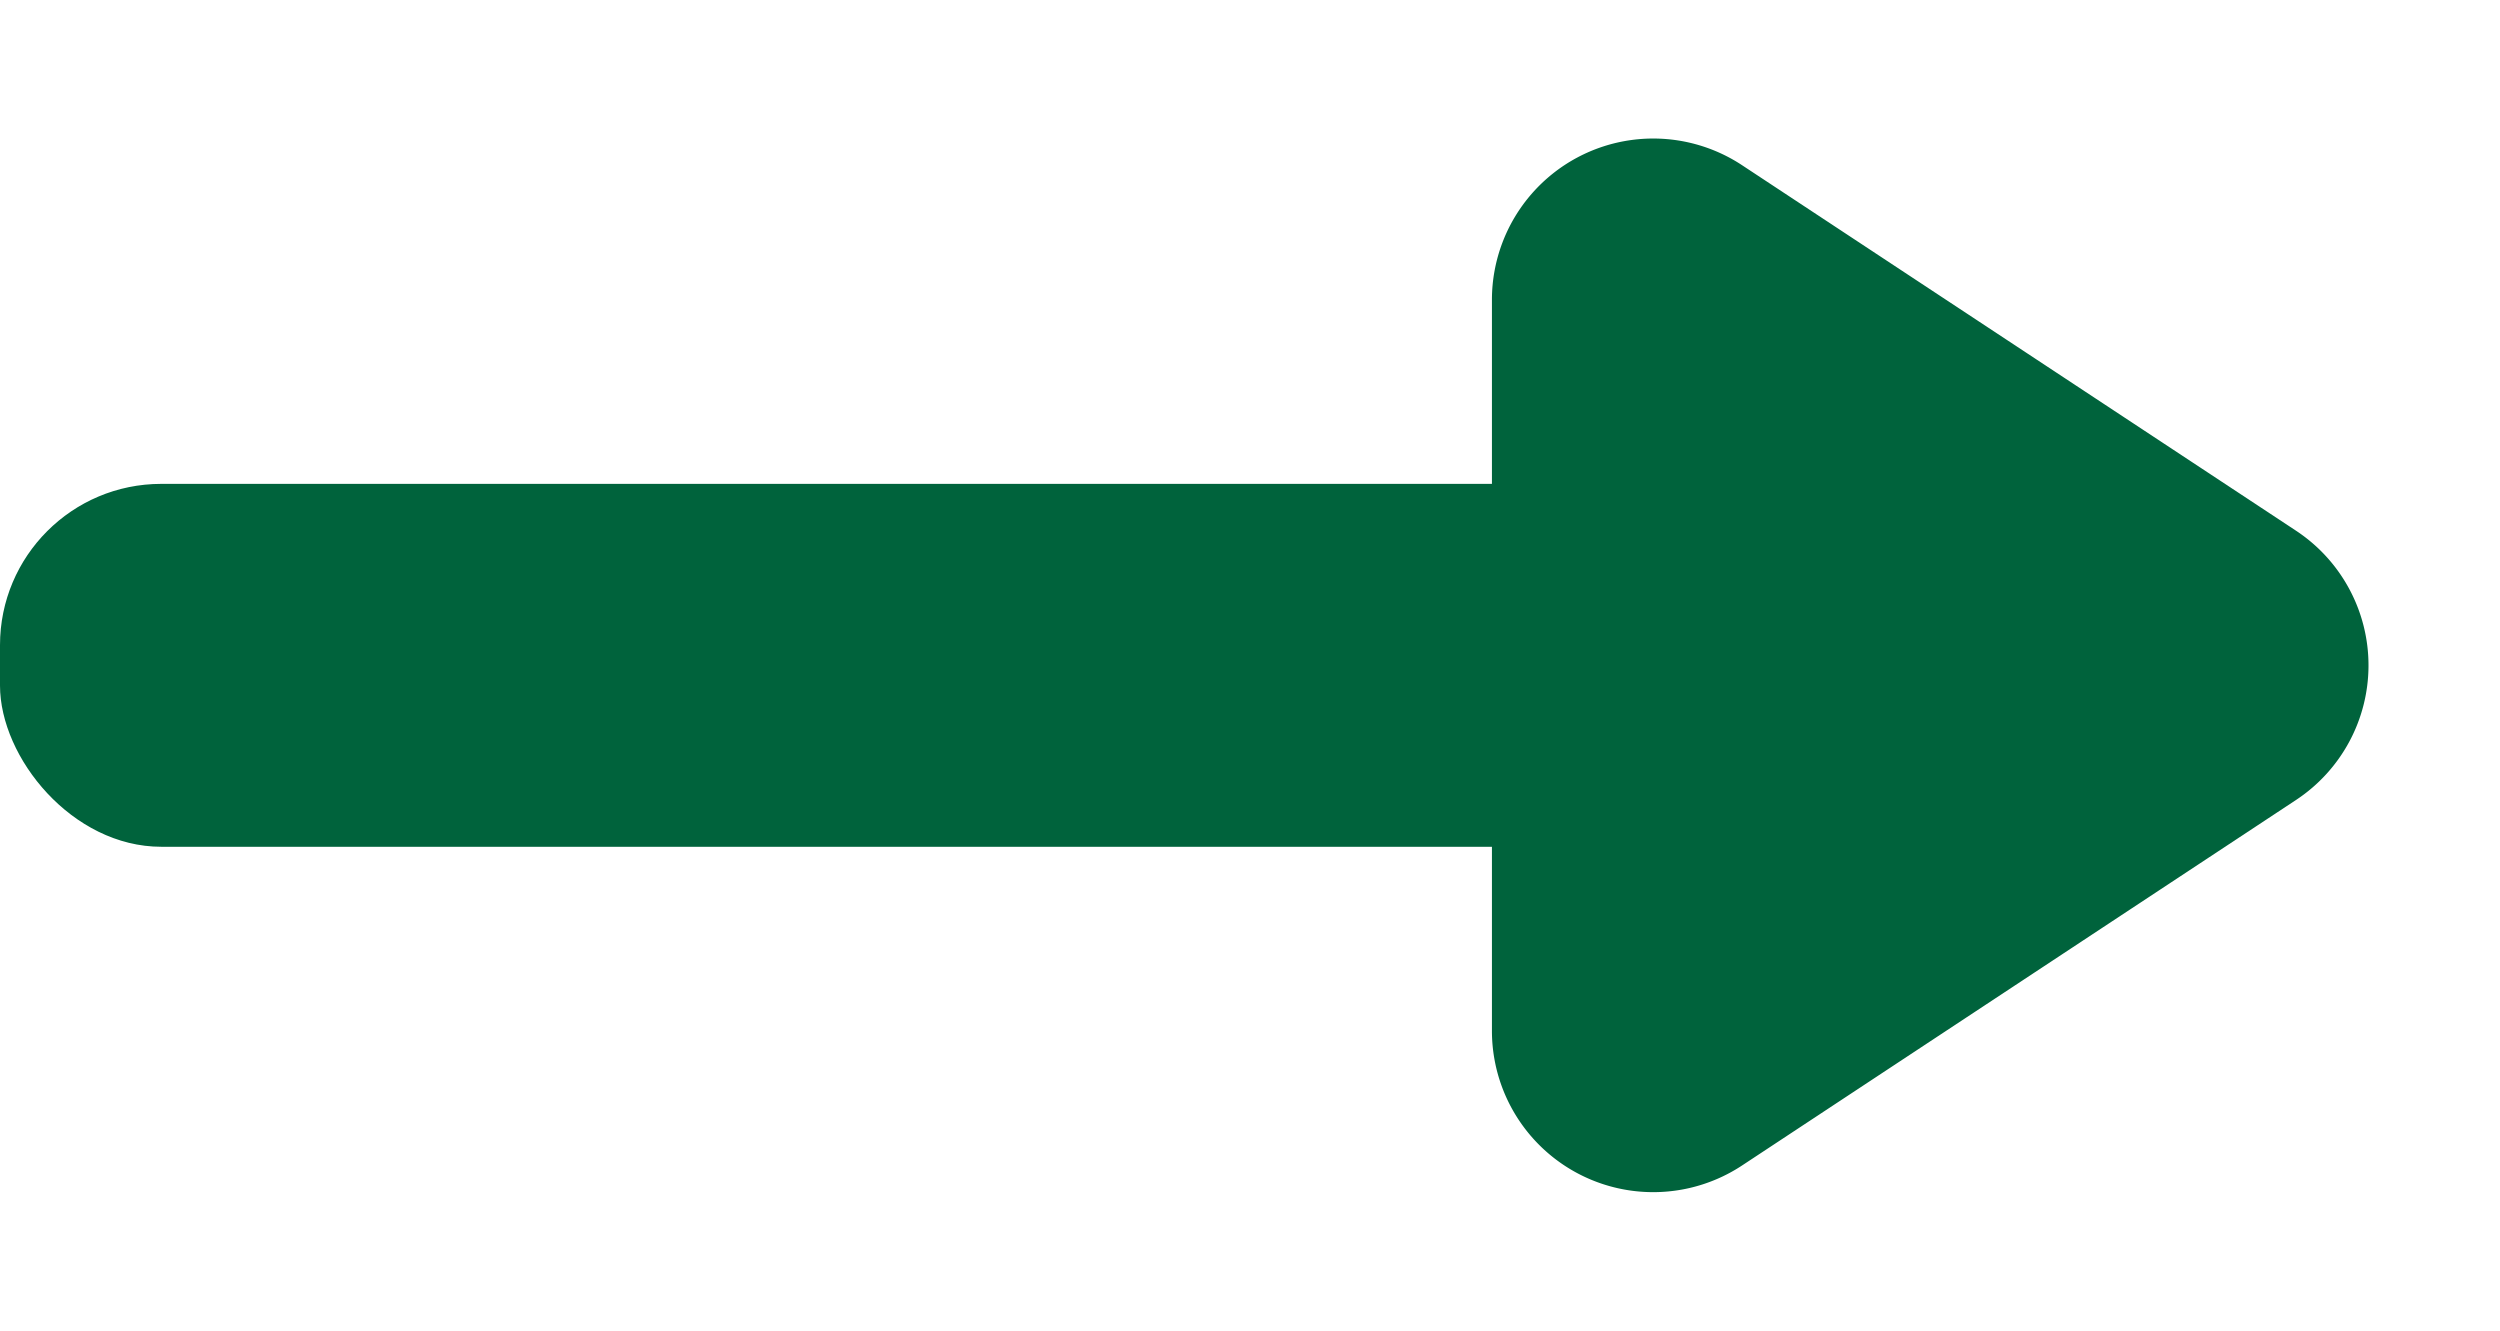
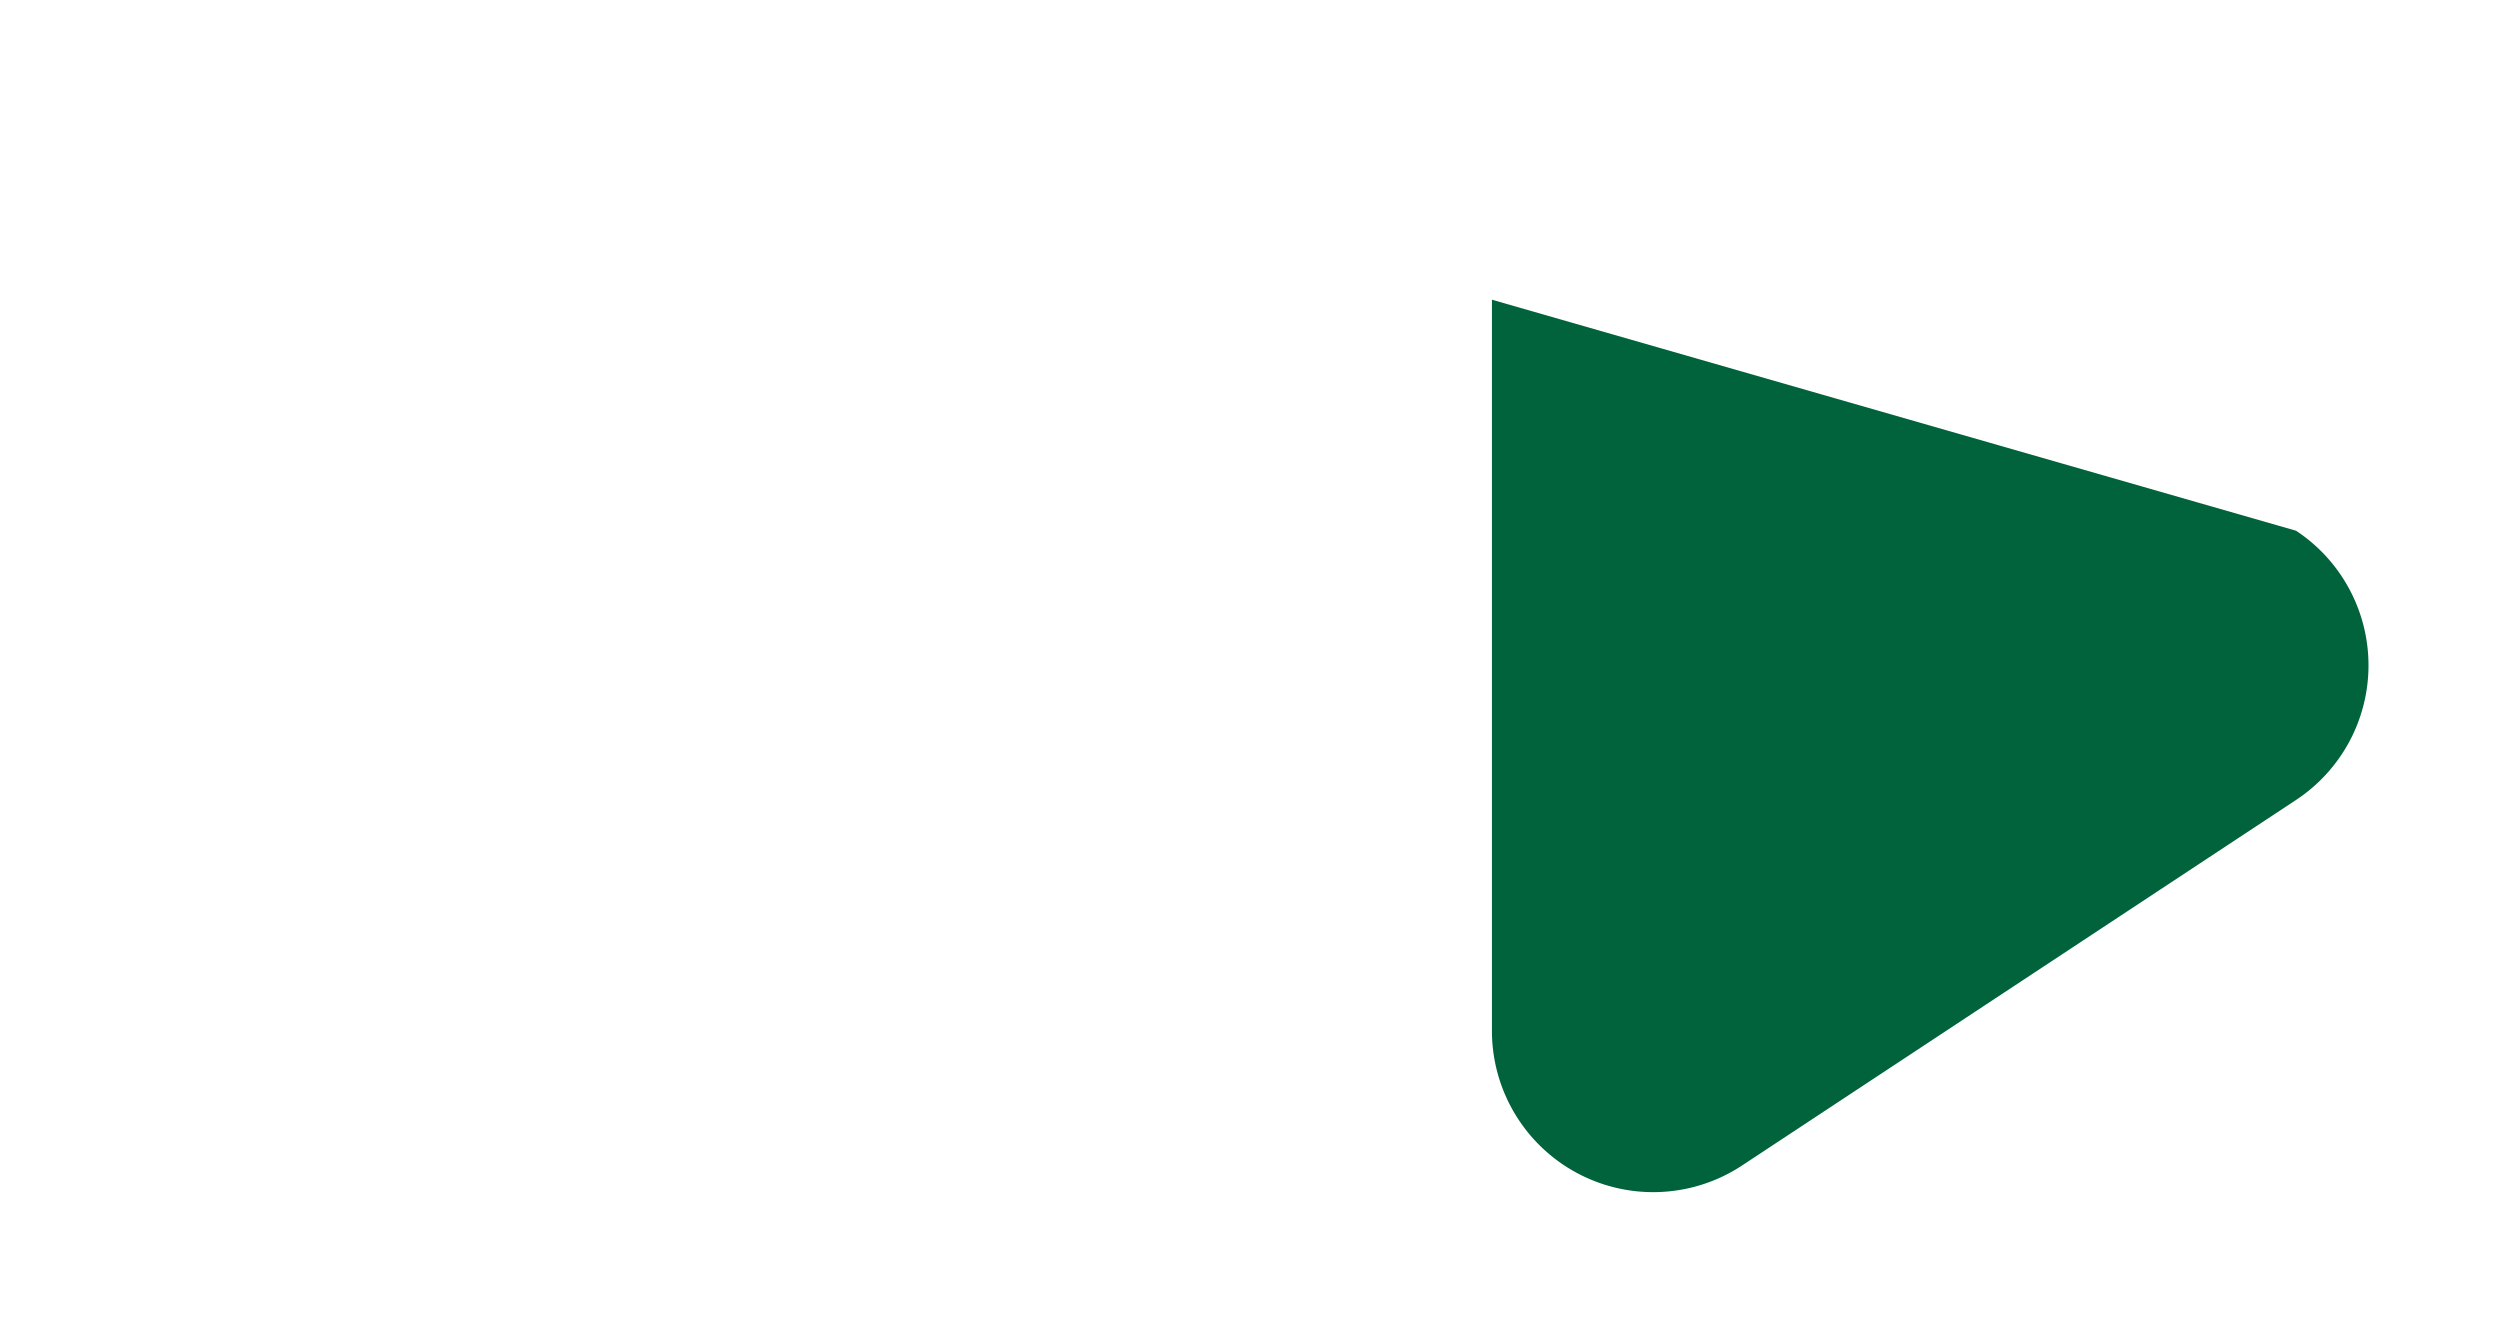
<svg xmlns="http://www.w3.org/2000/svg" width="62" height="33" viewBox="0 0 62 33">
  <g id="グループ_7703" data-name="グループ 7703" transform="translate(-522 -4484.142)">
-     <rect id="長方形_3989" data-name="長方形 3989" width="43" height="9" rx="4" transform="translate(522 4496.142)" fill="#00633c" />
-     <path id="多角形_3" data-name="多角形 3" d="M13.162,5.058a4,4,0,0,1,6.677,0L28.906,18.8A4,4,0,0,1,25.567,25H7.433a4,4,0,0,1-3.338-6.2Z" transform="translate(584 4484.142) rotate(90)" fill="#00633c" />
+     <path id="多角形_3" data-name="多角形 3" d="M13.162,5.058a4,4,0,0,1,6.677,0L28.906,18.8A4,4,0,0,1,25.567,25H7.433Z" transform="translate(584 4484.142) rotate(90)" fill="#00633c" />
  </g>
</svg>